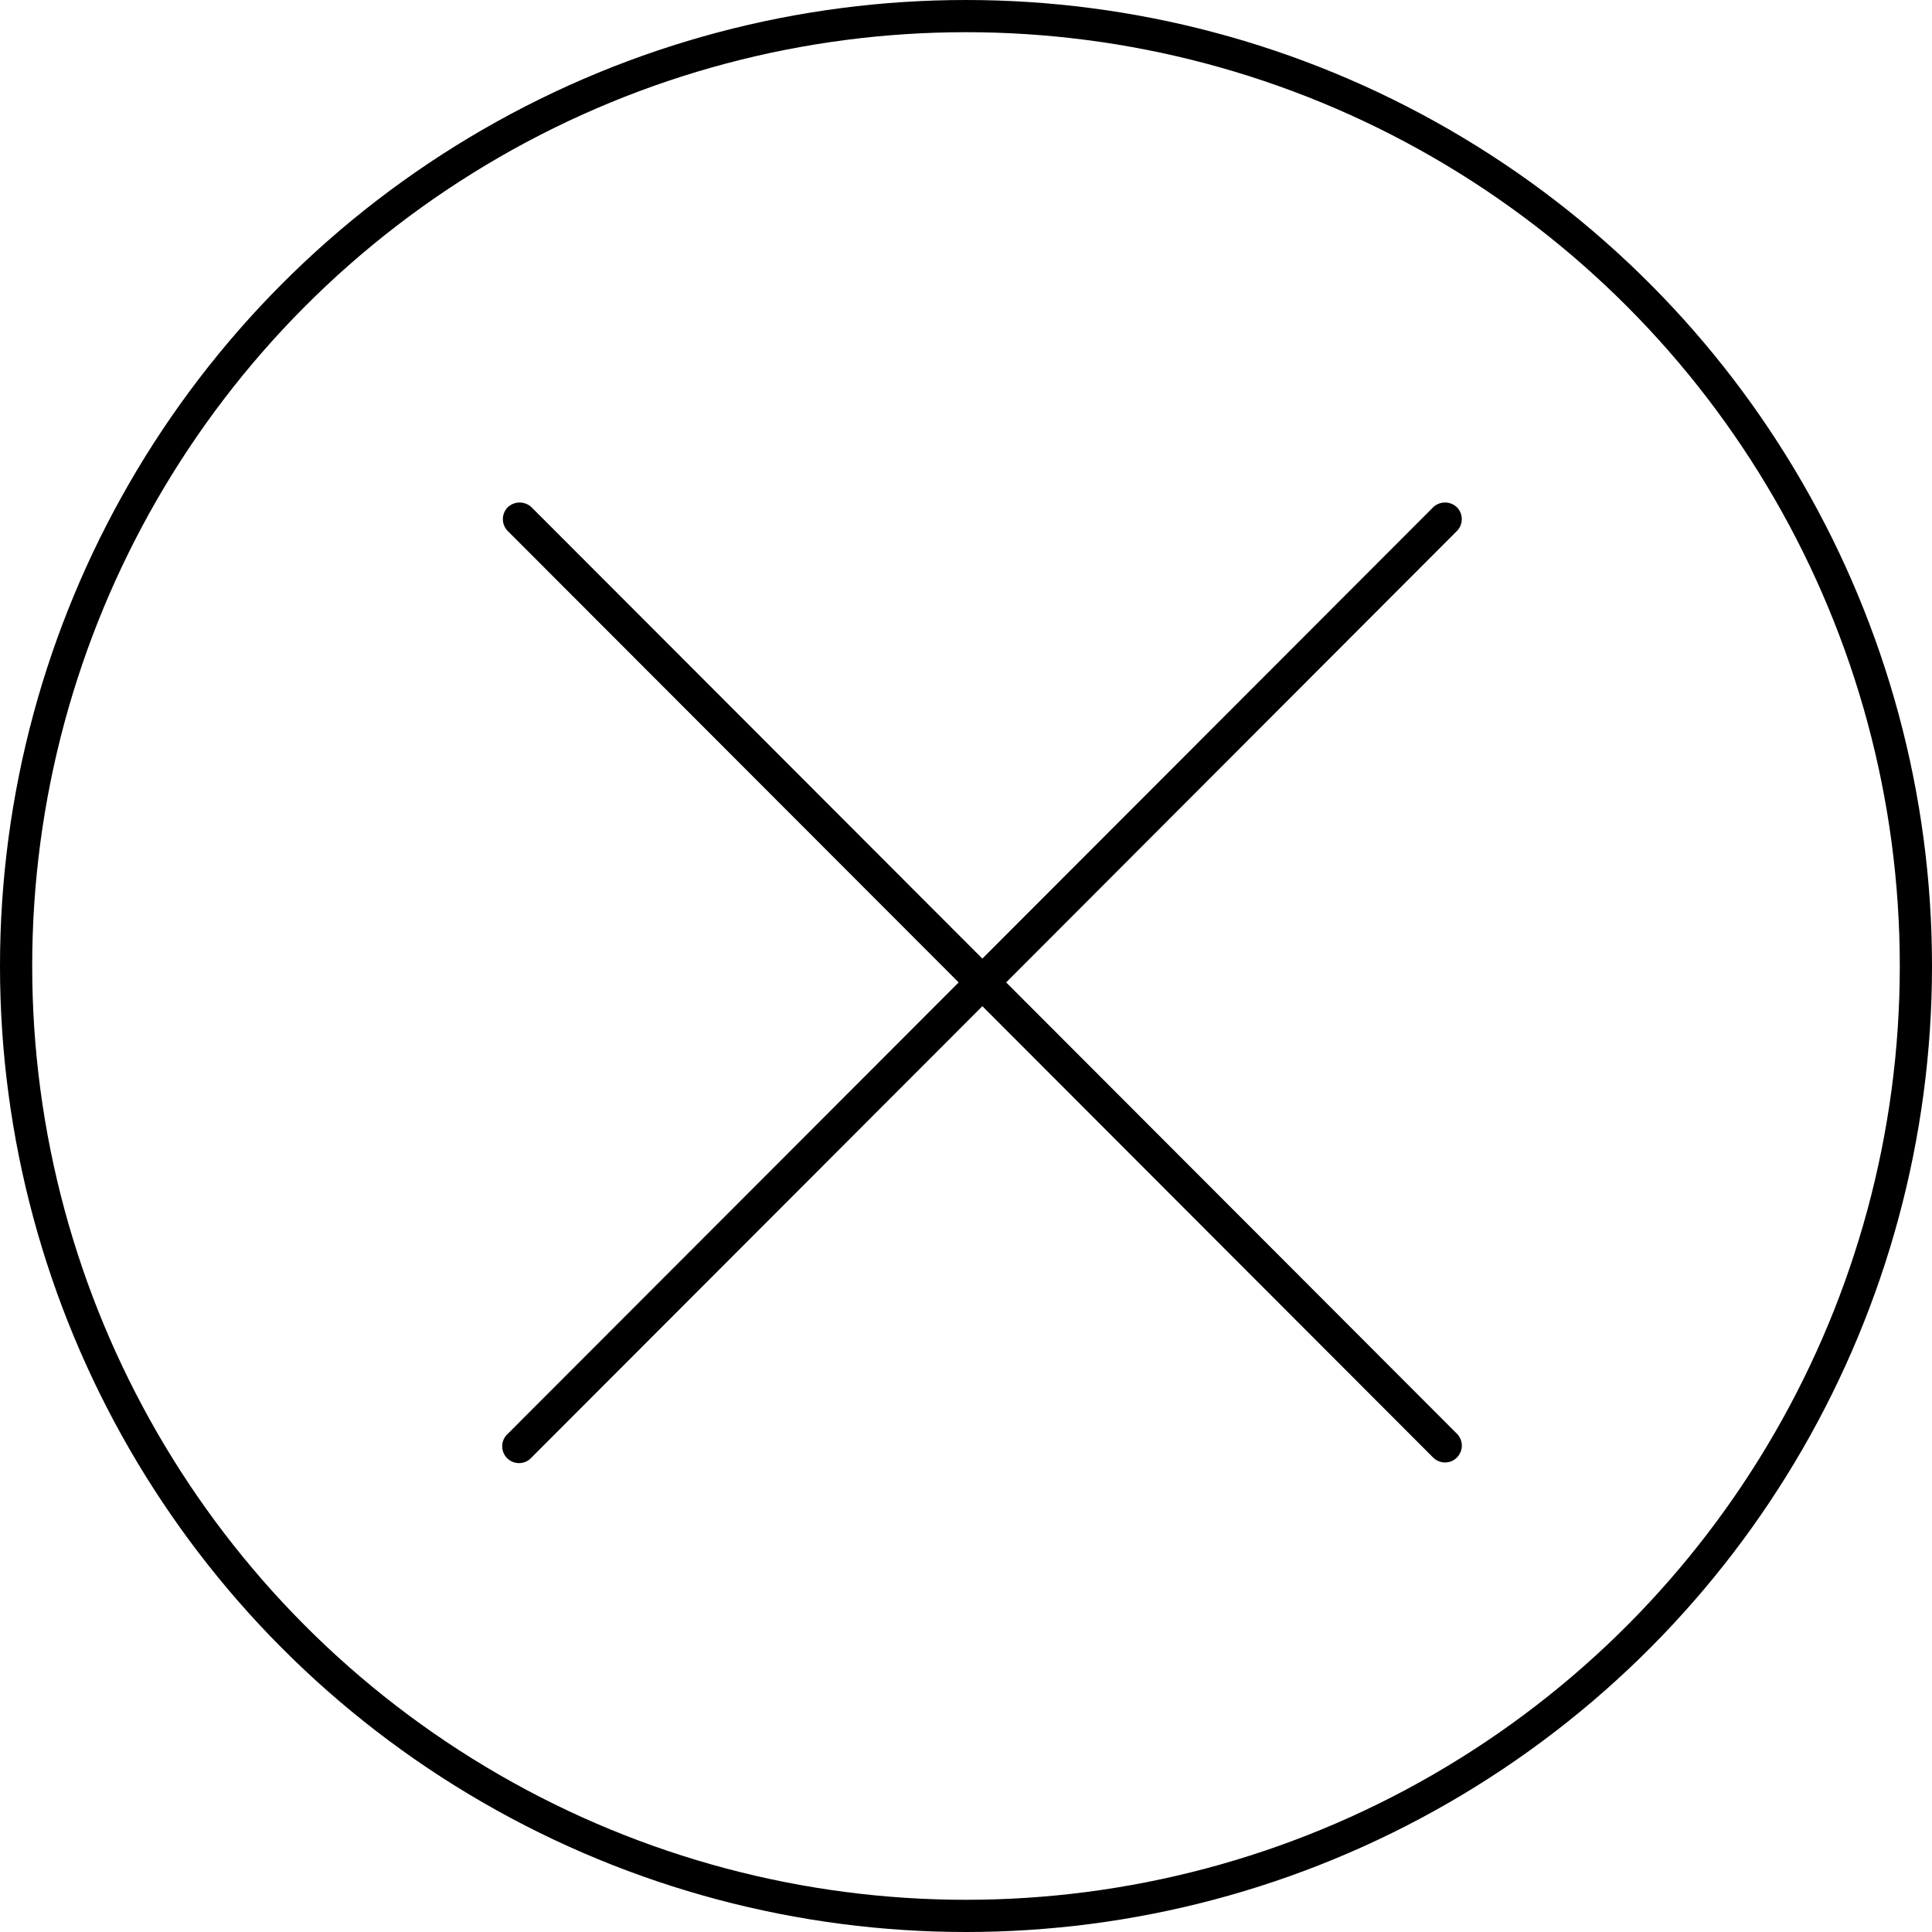
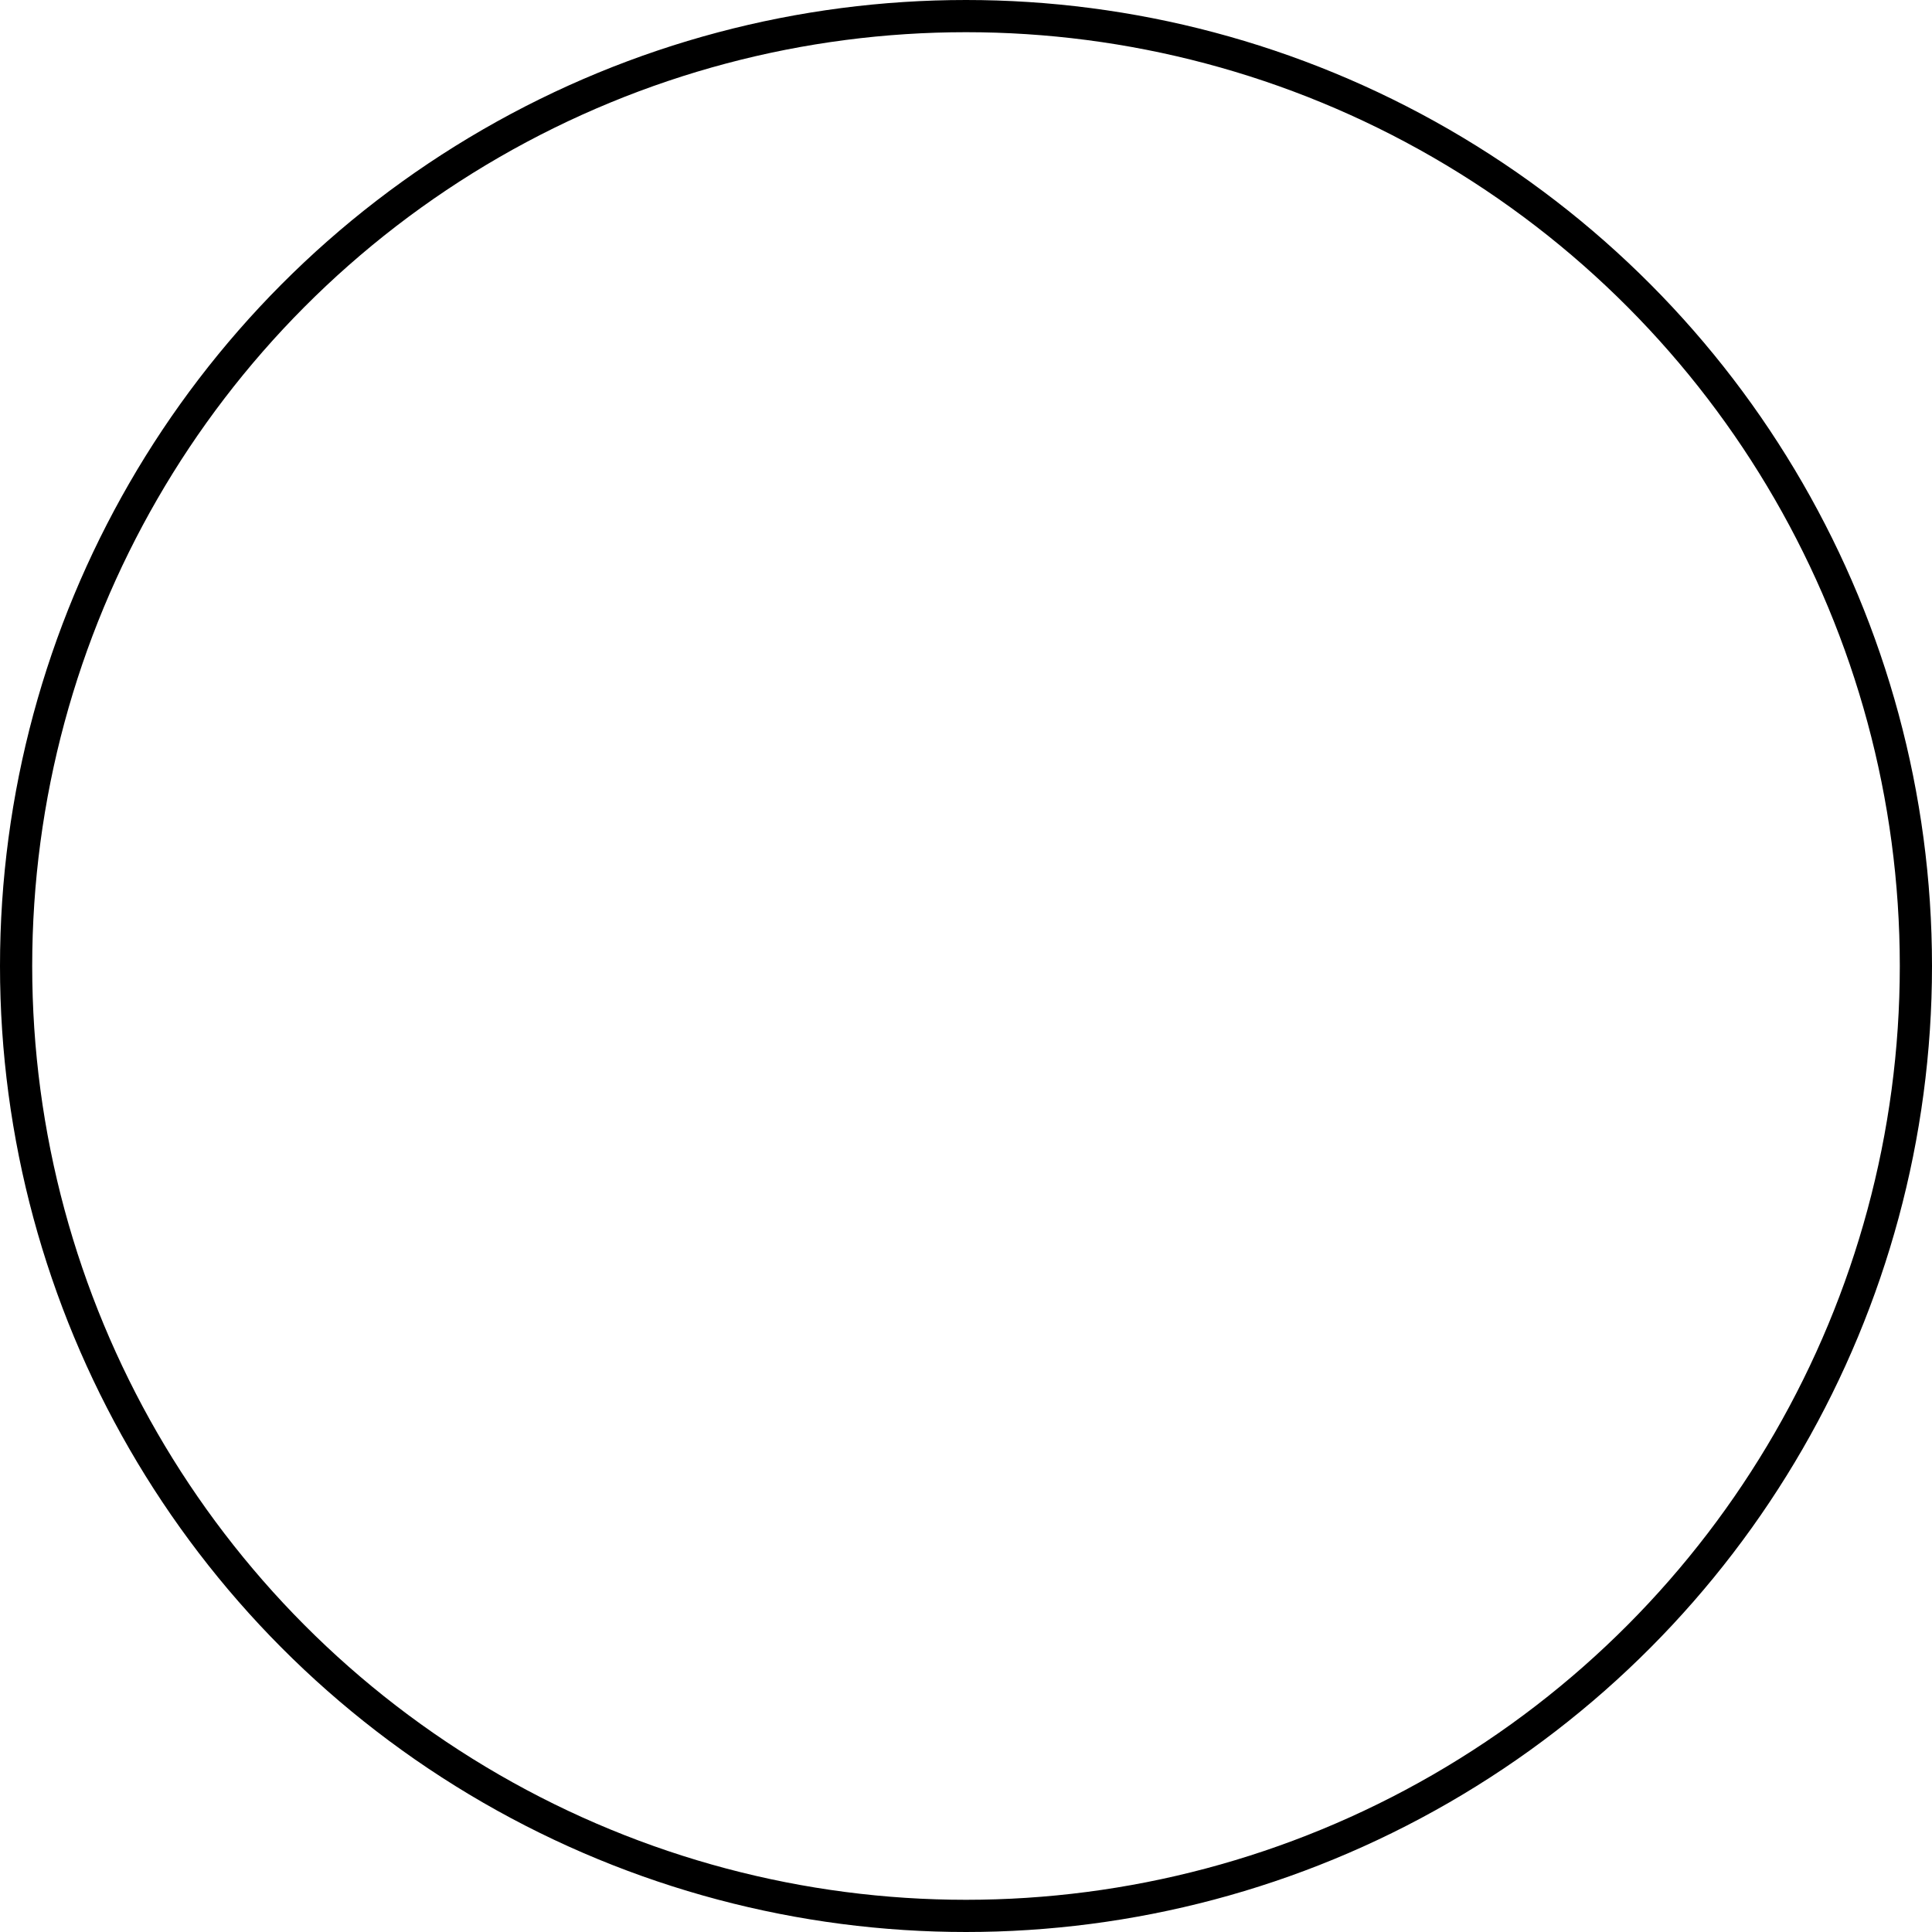
<svg xmlns="http://www.w3.org/2000/svg" width="30" height="30" fill="none">
-   <path fill="#000" d="m15.623 15.255 7-7.01a.262.262 0 0 0 0-.368.267.267 0 0 0-.369 0l-7 7.008-7-7.008a.269.269 0 0 0-.37 0 .262.262 0 0 0 0 .368l7.002 7.01-7 7.008a.261.261 0 1 0 .368.369l7-7.008 7 7.009a.263.263 0 0 0 .285.056.262.262 0 0 0 .085-.425l-7.001-7.01Z" />
  <circle cx="15" cy="15" r="14.75" stroke="#000" stroke-width=".5" />
</svg>